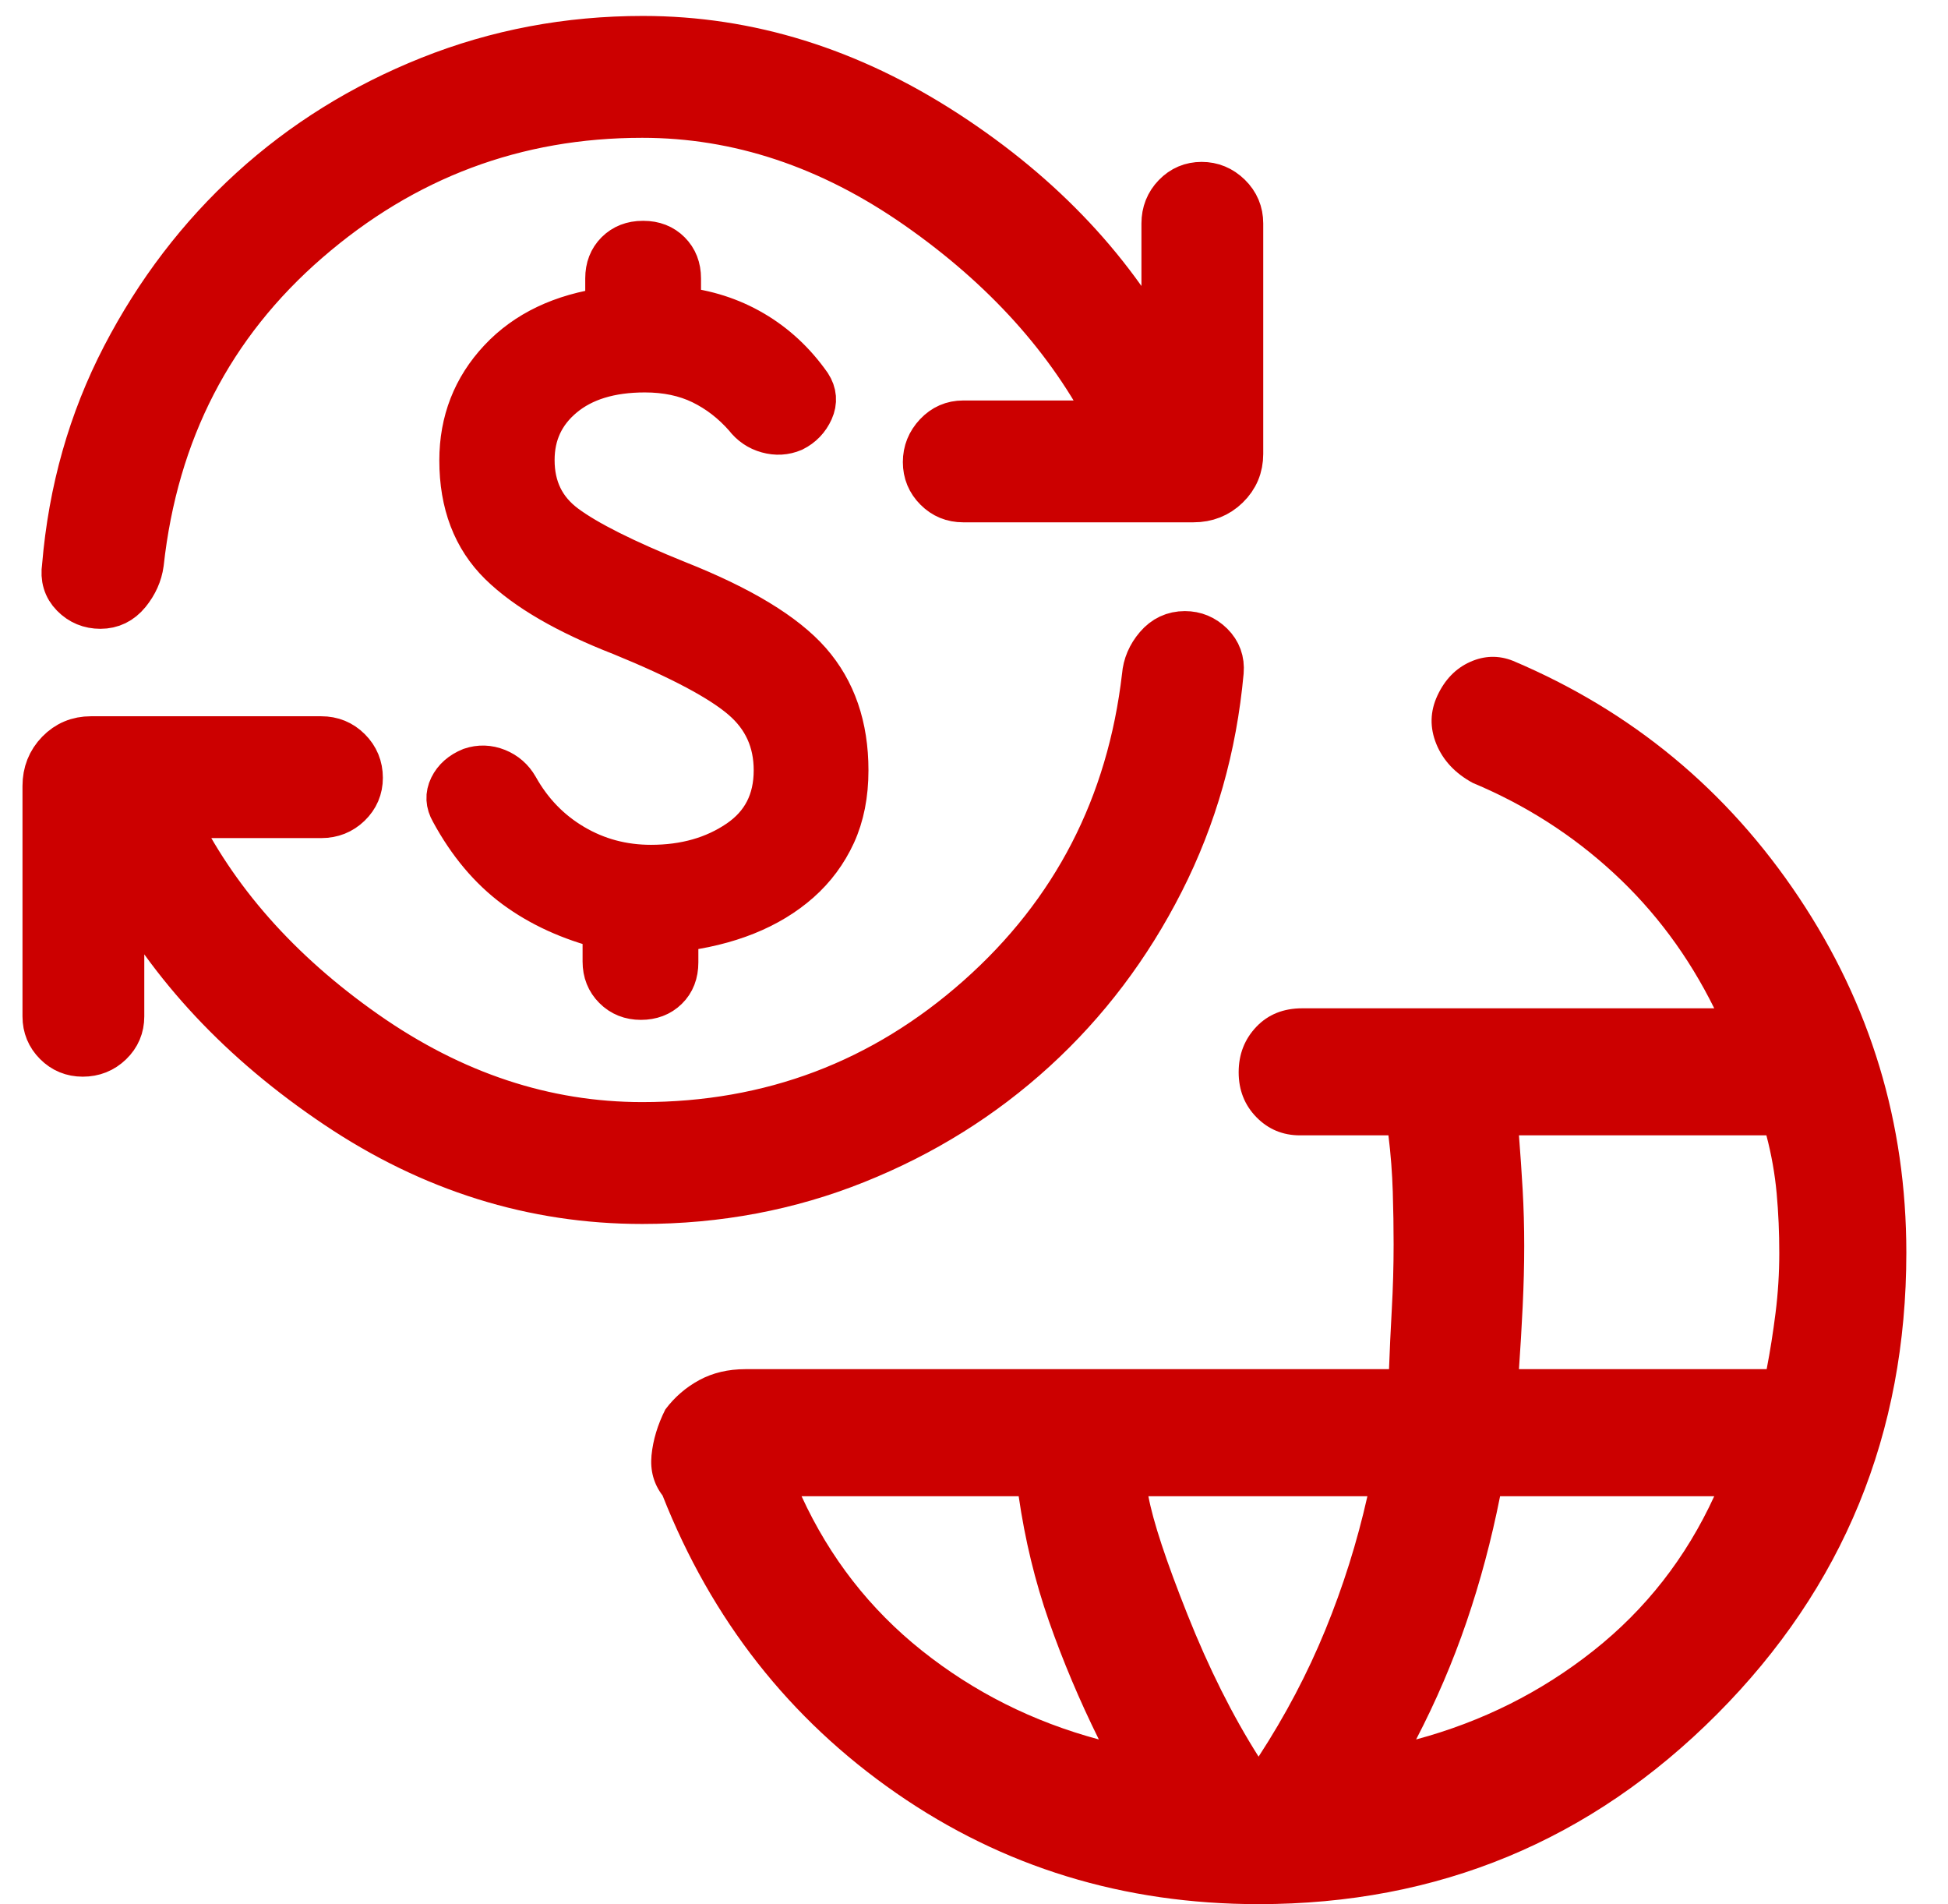
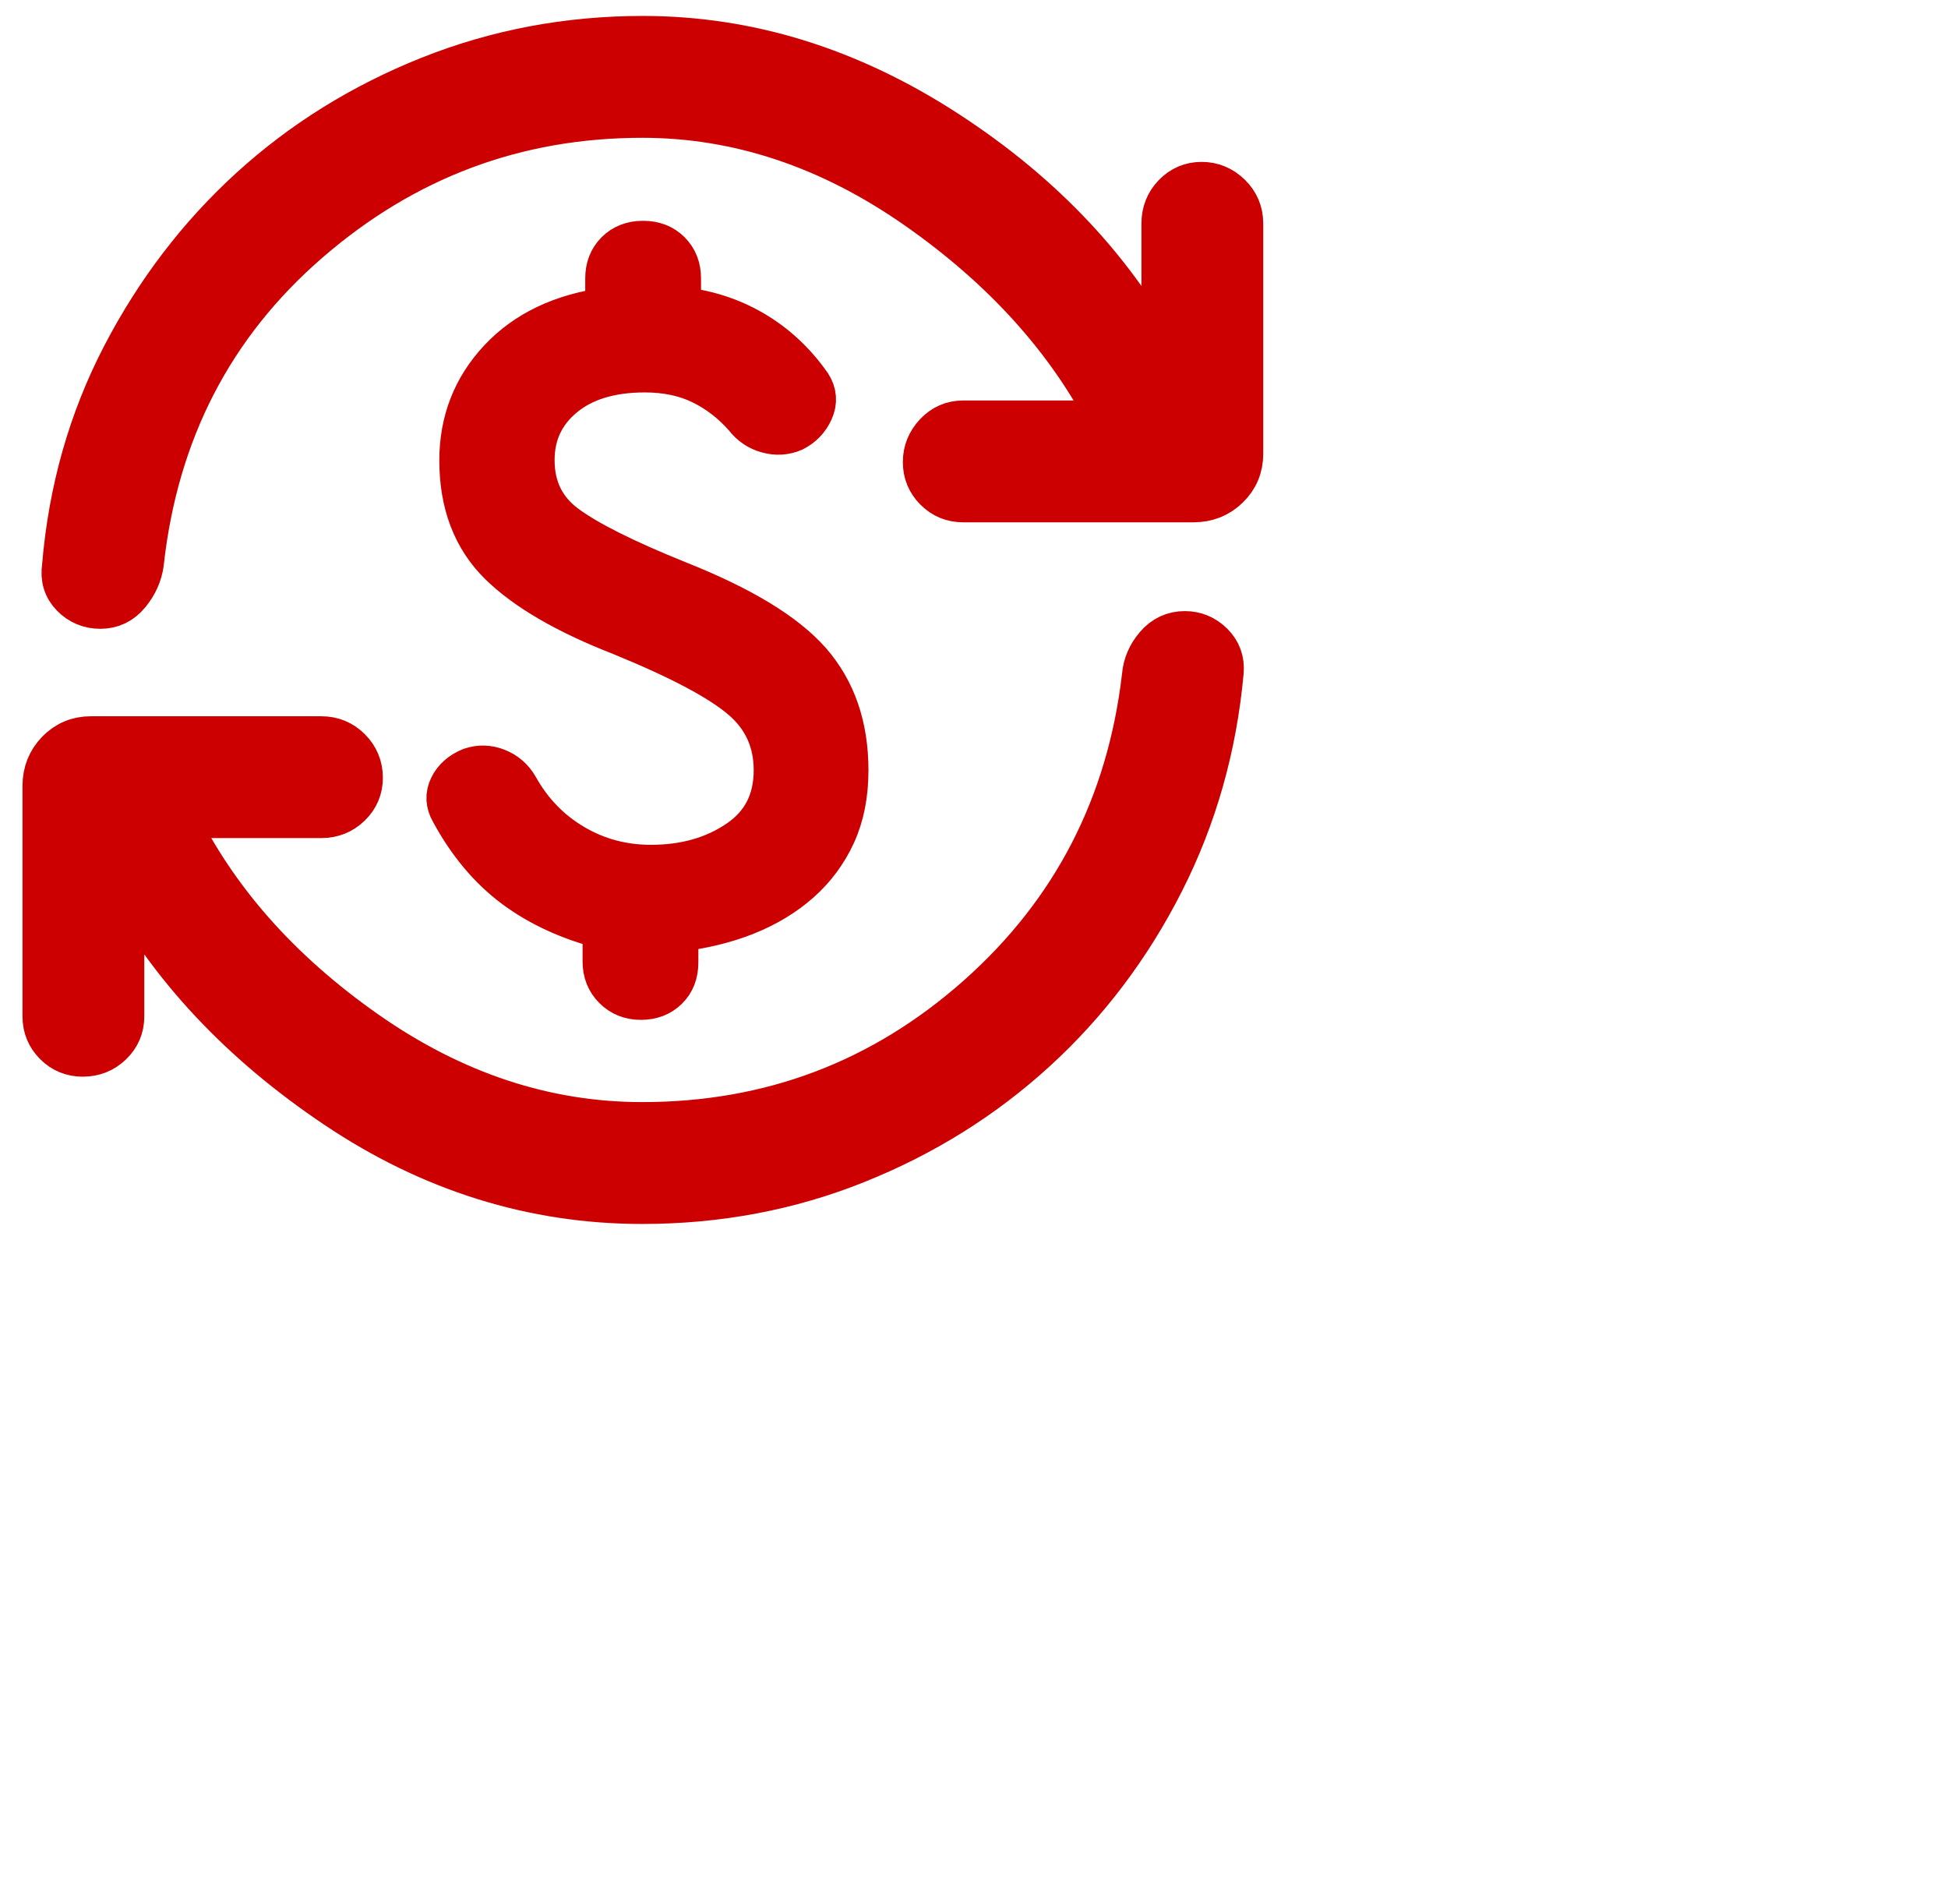
<svg xmlns="http://www.w3.org/2000/svg" width="44px" height="43px" viewBox="0 0 44 43" version="1.1">
  <title>world-wide</title>
  <g id="Page-1" stroke="none" stroke-width="1" fill="none" fill-rule="evenodd">
    <g id="Artboard" transform="translate(-861, -992)" fill="#CC0000" fill-rule="nonzero">
      <g id="world-wide" transform="translate(862.008, 992.86)">
-         <path d="M27.42,42.14 C24.374,42.14 21.645,41.304 19.235,39.632 C16.825,37.96 15.066,35.721 13.958,32.913 C13.758,32.651 13.675,32.348 13.708,32.004 C13.742,31.659 13.846,31.314 14.02,30.969 C14.228,30.691 14.484,30.47 14.788,30.305 C15.092,30.141 15.439,30.059 15.828,30.059 L30.366,30.059 C30.381,29.641 30.402,29.19 30.429,28.706 C30.456,28.223 30.47,27.734 30.47,27.24 C30.47,26.864 30.464,26.467 30.451,26.05 C30.438,25.633 30.406,25.209 30.353,24.779 L28.355,24.779 C27.967,24.779 27.639,24.642 27.371,24.369 C27.104,24.096 26.97,23.757 26.97,23.354 C26.97,22.95 27.103,22.608 27.369,22.328 C27.635,22.049 27.98,21.91 28.405,21.91 L37.712,21.91 C37.13,20.733 36.373,19.716 35.442,18.857 C34.511,17.997 33.45,17.319 32.258,16.82 C31.861,16.605 31.587,16.312 31.435,15.942 C31.284,15.571 31.292,15.206 31.46,14.846 C31.628,14.486 31.874,14.233 32.197,14.088 C32.52,13.943 32.843,13.935 33.166,14.063 C35.851,15.199 38.003,16.979 39.622,19.403 C41.241,21.827 42.051,24.502 42.051,27.428 C42.051,31.515 40.626,34.988 37.776,37.849 C34.926,40.71 31.474,42.14 27.42,42.14 Z M23.812,38.421 C23.375,37.538 22.999,36.647 22.685,35.75 C22.371,34.853 22.143,33.912 22.001,32.928 L17.097,32.928 C17.736,34.318 18.642,35.481 19.816,36.416 C20.99,37.351 22.322,38.02 23.812,38.421 L23.812,38.421 Z M27.42,38.809 C28.025,37.88 28.527,36.927 28.927,35.949 C29.328,34.971 29.645,33.965 29.878,32.928 L24.931,32.928 C25.037,33.498 25.331,34.388 25.813,35.599 C26.295,36.81 26.831,37.88 27.42,38.809 L27.42,38.809 Z M30.978,38.421 C32.468,38.02 33.804,37.351 34.984,36.416 C36.165,35.481 37.074,34.318 37.712,32.928 L32.875,32.928 C32.679,33.915 32.426,34.862 32.116,35.768 C31.806,36.674 31.427,37.559 30.978,38.421 L30.978,38.421 Z M33.301,30.059 L38.896,30.059 C38.974,29.656 39.041,29.233 39.097,28.788 C39.153,28.343 39.181,27.892 39.181,27.434 C39.181,26.976 39.162,26.528 39.122,26.09 C39.082,25.652 39.005,25.215 38.89,24.779 L33.301,24.779 C33.334,25.198 33.362,25.61 33.385,26.014 C33.408,26.418 33.42,26.838 33.42,27.275 C33.42,27.709 33.408,28.165 33.385,28.645 C33.362,29.124 33.334,29.595 33.301,30.059 Z" id="Shape" />
        <path d="M13.696,18.718 C14.468,18.718 15.131,18.529 15.685,18.152 C16.239,17.775 16.516,17.236 16.516,16.535 C16.516,15.874 16.27,15.33 15.776,14.905 C15.283,14.479 14.371,13.994 13.038,13.449 C11.805,12.969 10.892,12.44 10.301,11.861 C9.711,11.281 9.415,10.507 9.415,9.537 C9.415,8.66 9.709,7.907 10.296,7.28 C10.883,6.653 11.688,6.269 12.711,6.129 L12.711,5.426 C12.711,5.191 12.785,5 12.934,4.851 C13.084,4.702 13.275,4.627 13.509,4.627 L13.528,4.627 C13.761,4.627 13.953,4.702 14.102,4.851 C14.251,5 14.326,5.191 14.326,5.426 L14.326,6.115 C14.935,6.177 15.491,6.355 15.993,6.649 C16.496,6.944 16.923,7.341 17.275,7.842 C17.392,8.023 17.407,8.211 17.32,8.405 C17.233,8.598 17.094,8.744 16.901,8.841 C16.718,8.918 16.528,8.929 16.33,8.874 C16.133,8.82 15.969,8.708 15.84,8.539 C15.552,8.211 15.222,7.956 14.849,7.774 C14.476,7.593 14.046,7.502 13.559,7.502 C12.775,7.502 12.156,7.692 11.701,8.07 C11.246,8.448 11.019,8.935 11.019,9.529 C11.019,10.164 11.263,10.662 11.752,11.026 C12.24,11.389 13.088,11.815 14.296,12.302 C15.721,12.867 16.712,13.468 17.271,14.104 C17.829,14.741 18.108,15.551 18.108,16.535 C18.108,17.078 18.014,17.555 17.825,17.968 C17.635,18.38 17.372,18.735 17.034,19.034 C16.696,19.332 16.297,19.574 15.835,19.759 C15.373,19.944 14.85,20.071 14.266,20.139 L14.266,20.873 C14.266,21.115 14.191,21.308 14.042,21.453 C13.893,21.599 13.701,21.671 13.468,21.671 C13.234,21.671 13.039,21.594 12.884,21.438 C12.728,21.283 12.651,21.088 12.651,20.855 L12.651,20.079 C11.874,19.882 11.203,19.575 10.638,19.158 C10.074,18.74 9.598,18.174 9.21,17.458 C9.105,17.276 9.096,17.097 9.183,16.919 C9.27,16.742 9.42,16.609 9.634,16.521 C9.828,16.456 10.021,16.462 10.213,16.539 C10.404,16.616 10.552,16.745 10.657,16.927 C10.972,17.49 11.397,17.929 11.931,18.244 C12.465,18.56 13.053,18.718 13.696,18.718 L13.696,18.718 Z M13.498,26.28 C11.038,26.28 8.736,25.561 6.593,24.123 C4.45,22.686 2.836,20.964 1.751,18.958 L1.751,22.094 C1.751,22.333 1.665,22.536 1.492,22.703 C1.318,22.871 1.108,22.954 0.861,22.954 C0.622,22.954 0.418,22.871 0.251,22.703 C0.084,22.536 0,22.333 0,22.094 L0,16.89 C0,16.589 0.101,16.334 0.303,16.126 C0.505,15.918 0.752,15.815 1.045,15.815 L6.249,15.815 C6.497,15.815 6.707,15.901 6.88,16.074 C7.053,16.247 7.14,16.458 7.14,16.705 C7.14,16.944 7.053,17.147 6.88,17.315 C6.707,17.482 6.497,17.566 6.249,17.566 L2.933,17.566 C3.845,19.451 5.286,21.082 7.254,22.461 C9.223,23.839 11.304,24.528 13.498,24.528 C16.401,24.528 18.931,23.572 21.089,21.659 C23.246,19.746 24.494,17.328 24.833,14.407 C24.853,14.161 24.948,13.938 25.118,13.739 C25.288,13.54 25.5,13.44 25.756,13.44 C25.988,13.44 26.189,13.524 26.36,13.692 C26.529,13.86 26.605,14.066 26.584,14.31 C26.429,16.01 25.98,17.591 25.237,19.052 C24.494,20.514 23.536,21.78 22.364,22.851 C21.191,23.922 19.848,24.761 18.332,25.368 C16.817,25.976 15.205,26.28 13.498,26.28 Z M13.498,1.752 C10.641,1.752 8.124,2.695 5.947,4.581 C3.77,6.467 2.518,8.894 2.192,11.861 C2.159,12.104 2.058,12.327 1.891,12.533 C1.723,12.738 1.513,12.84 1.26,12.84 C1.015,12.84 0.807,12.754 0.637,12.581 C0.466,12.407 0.401,12.19 0.441,11.928 C0.584,10.218 1.033,8.637 1.787,7.185 C2.542,5.733 3.502,4.476 4.668,3.413 C5.835,2.35 7.178,1.516 8.697,0.909 C10.217,0.303 11.822,0 13.513,0 C15.9,0 18.186,0.711 20.372,2.132 C22.558,3.554 24.192,5.299 25.274,7.369 L25.274,4.186 C25.274,3.939 25.358,3.728 25.525,3.555 C25.692,3.382 25.895,3.296 26.134,3.296 C26.373,3.296 26.581,3.382 26.759,3.555 C26.936,3.728 27.025,3.939 27.025,4.186 L27.025,9.39 C27.025,9.683 26.921,9.93 26.713,10.132 C26.506,10.334 26.251,10.435 25.95,10.435 L20.746,10.435 C20.507,10.435 20.304,10.352 20.137,10.184 C19.969,10.017 19.885,9.814 19.885,9.575 C19.885,9.336 19.969,9.128 20.137,8.95 C20.304,8.773 20.507,8.684 20.746,8.684 L24.092,8.684 C23.143,6.818 21.682,5.196 19.71,3.818 C17.738,2.441 15.667,1.752 13.498,1.752 Z" id="Shape" stroke="#CC0000" />
      </g>
    </g>
  </g>
</svg>